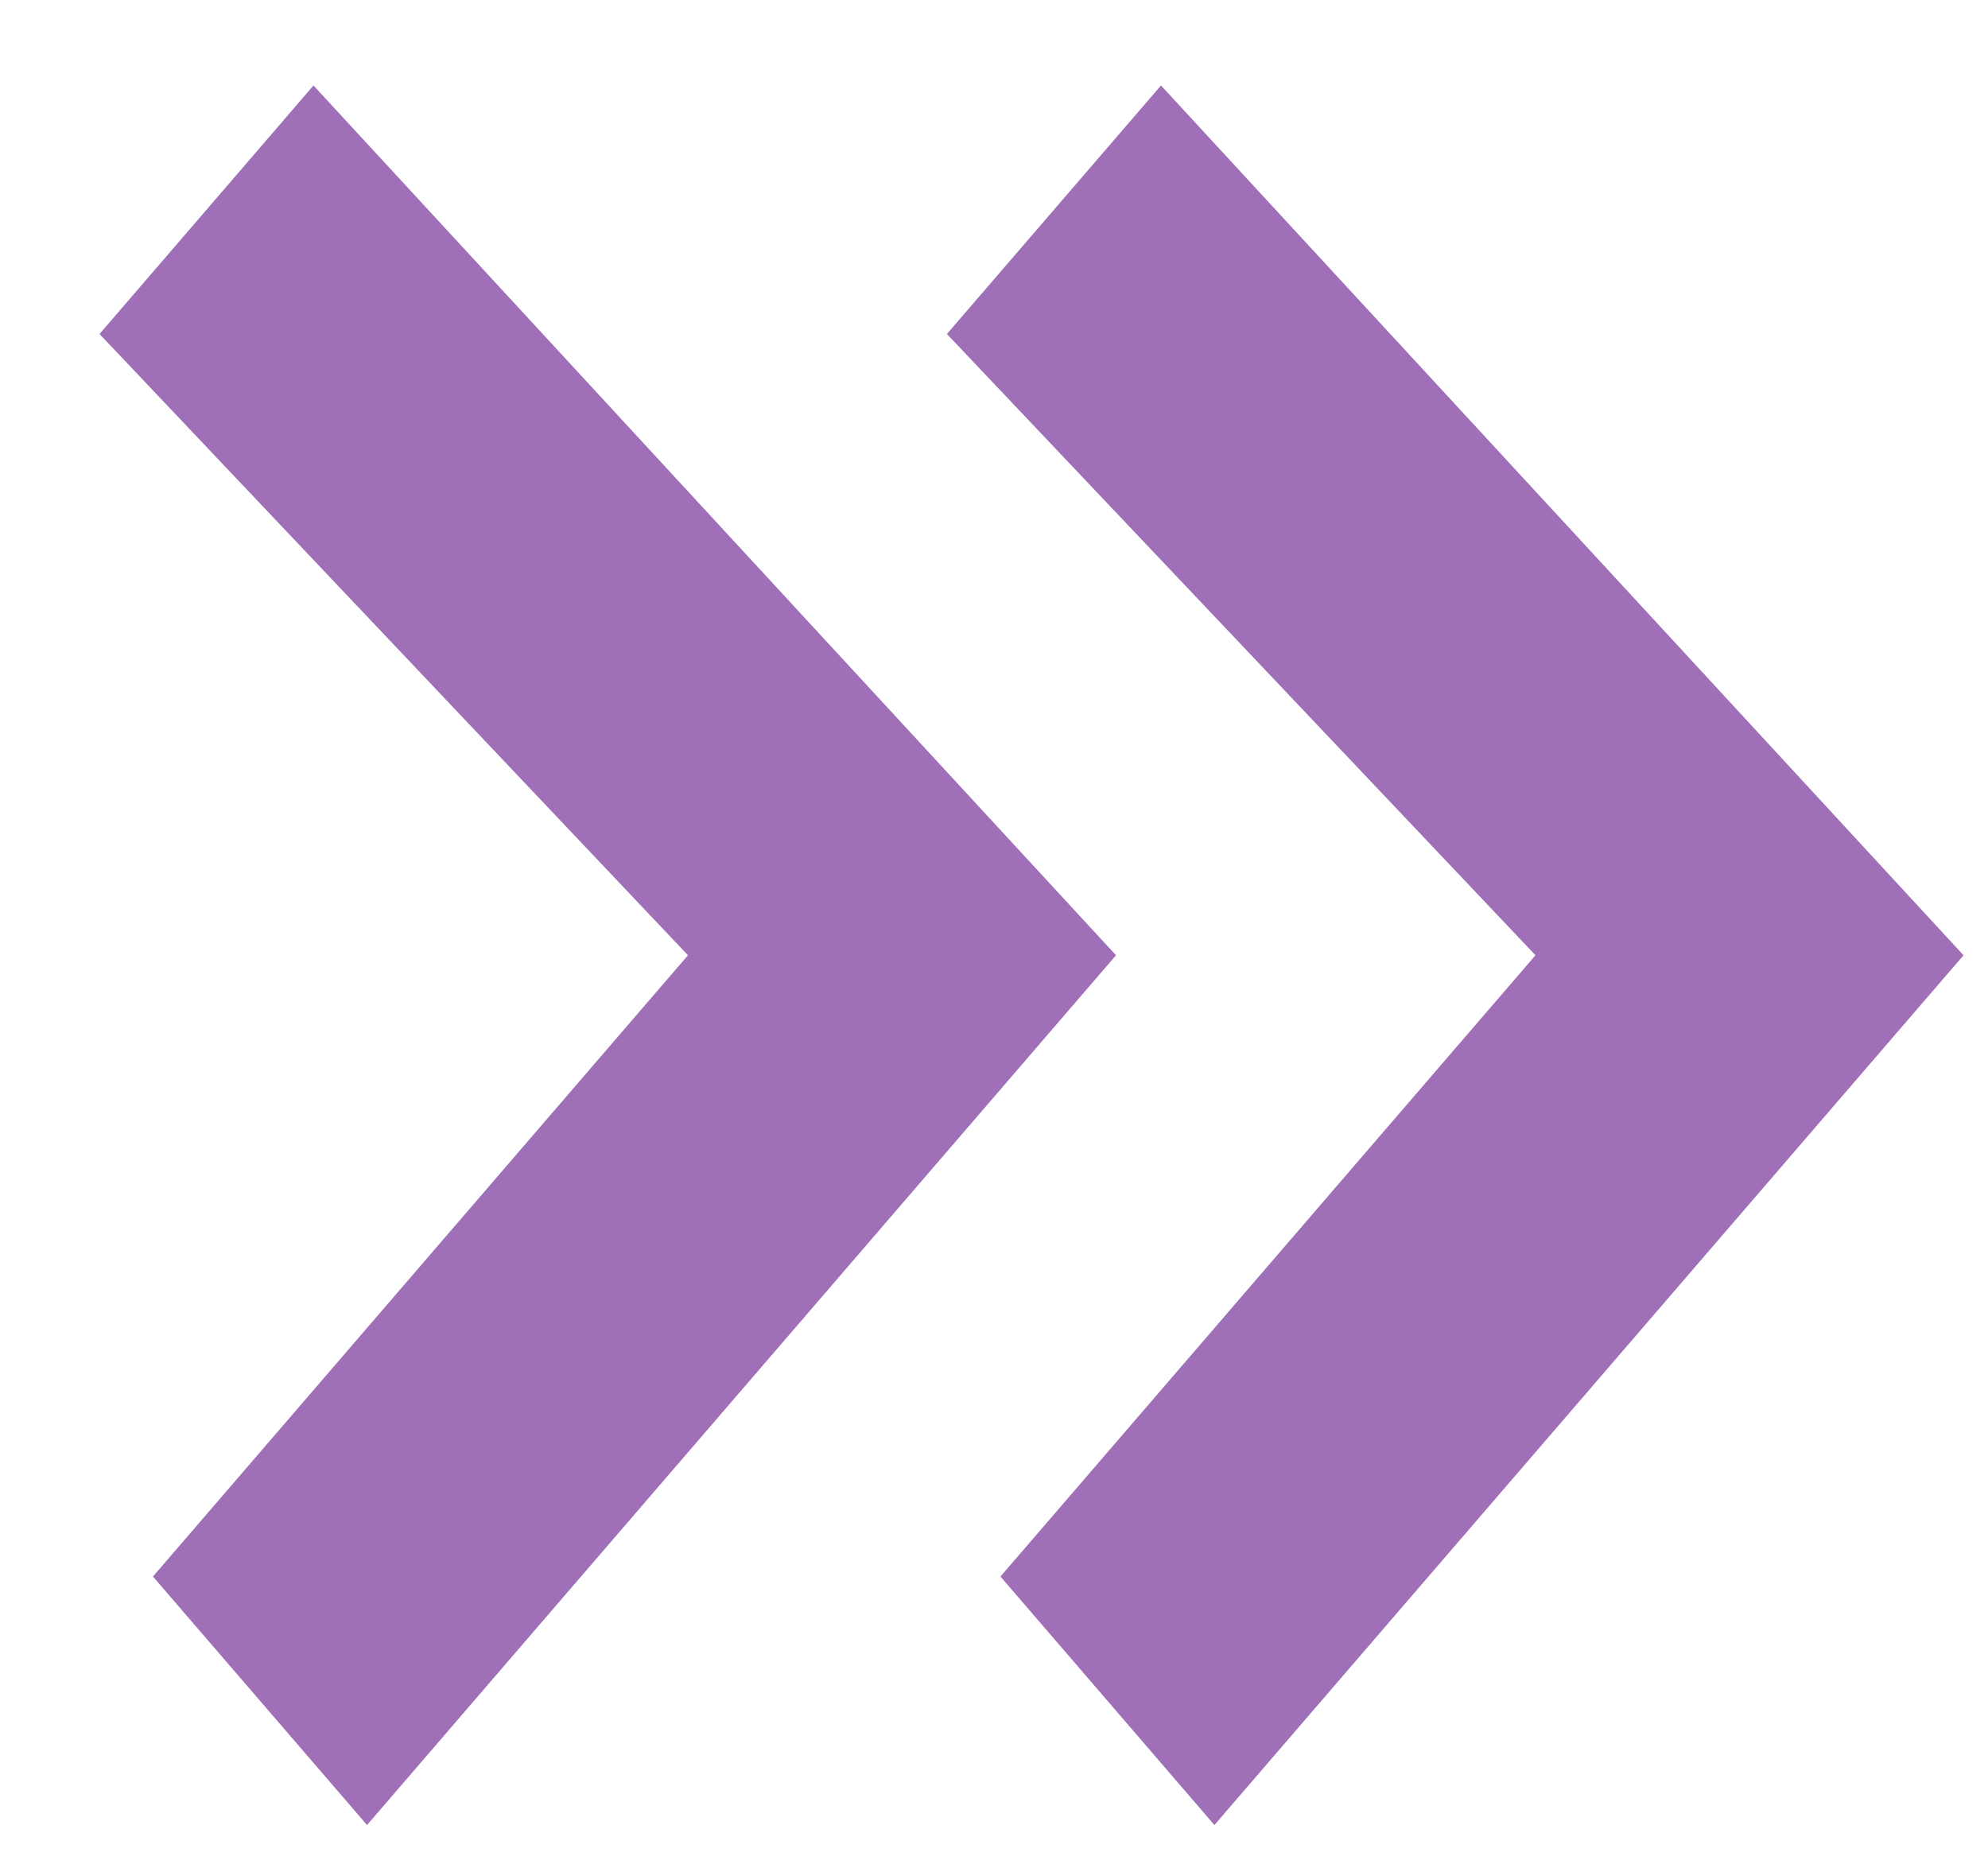
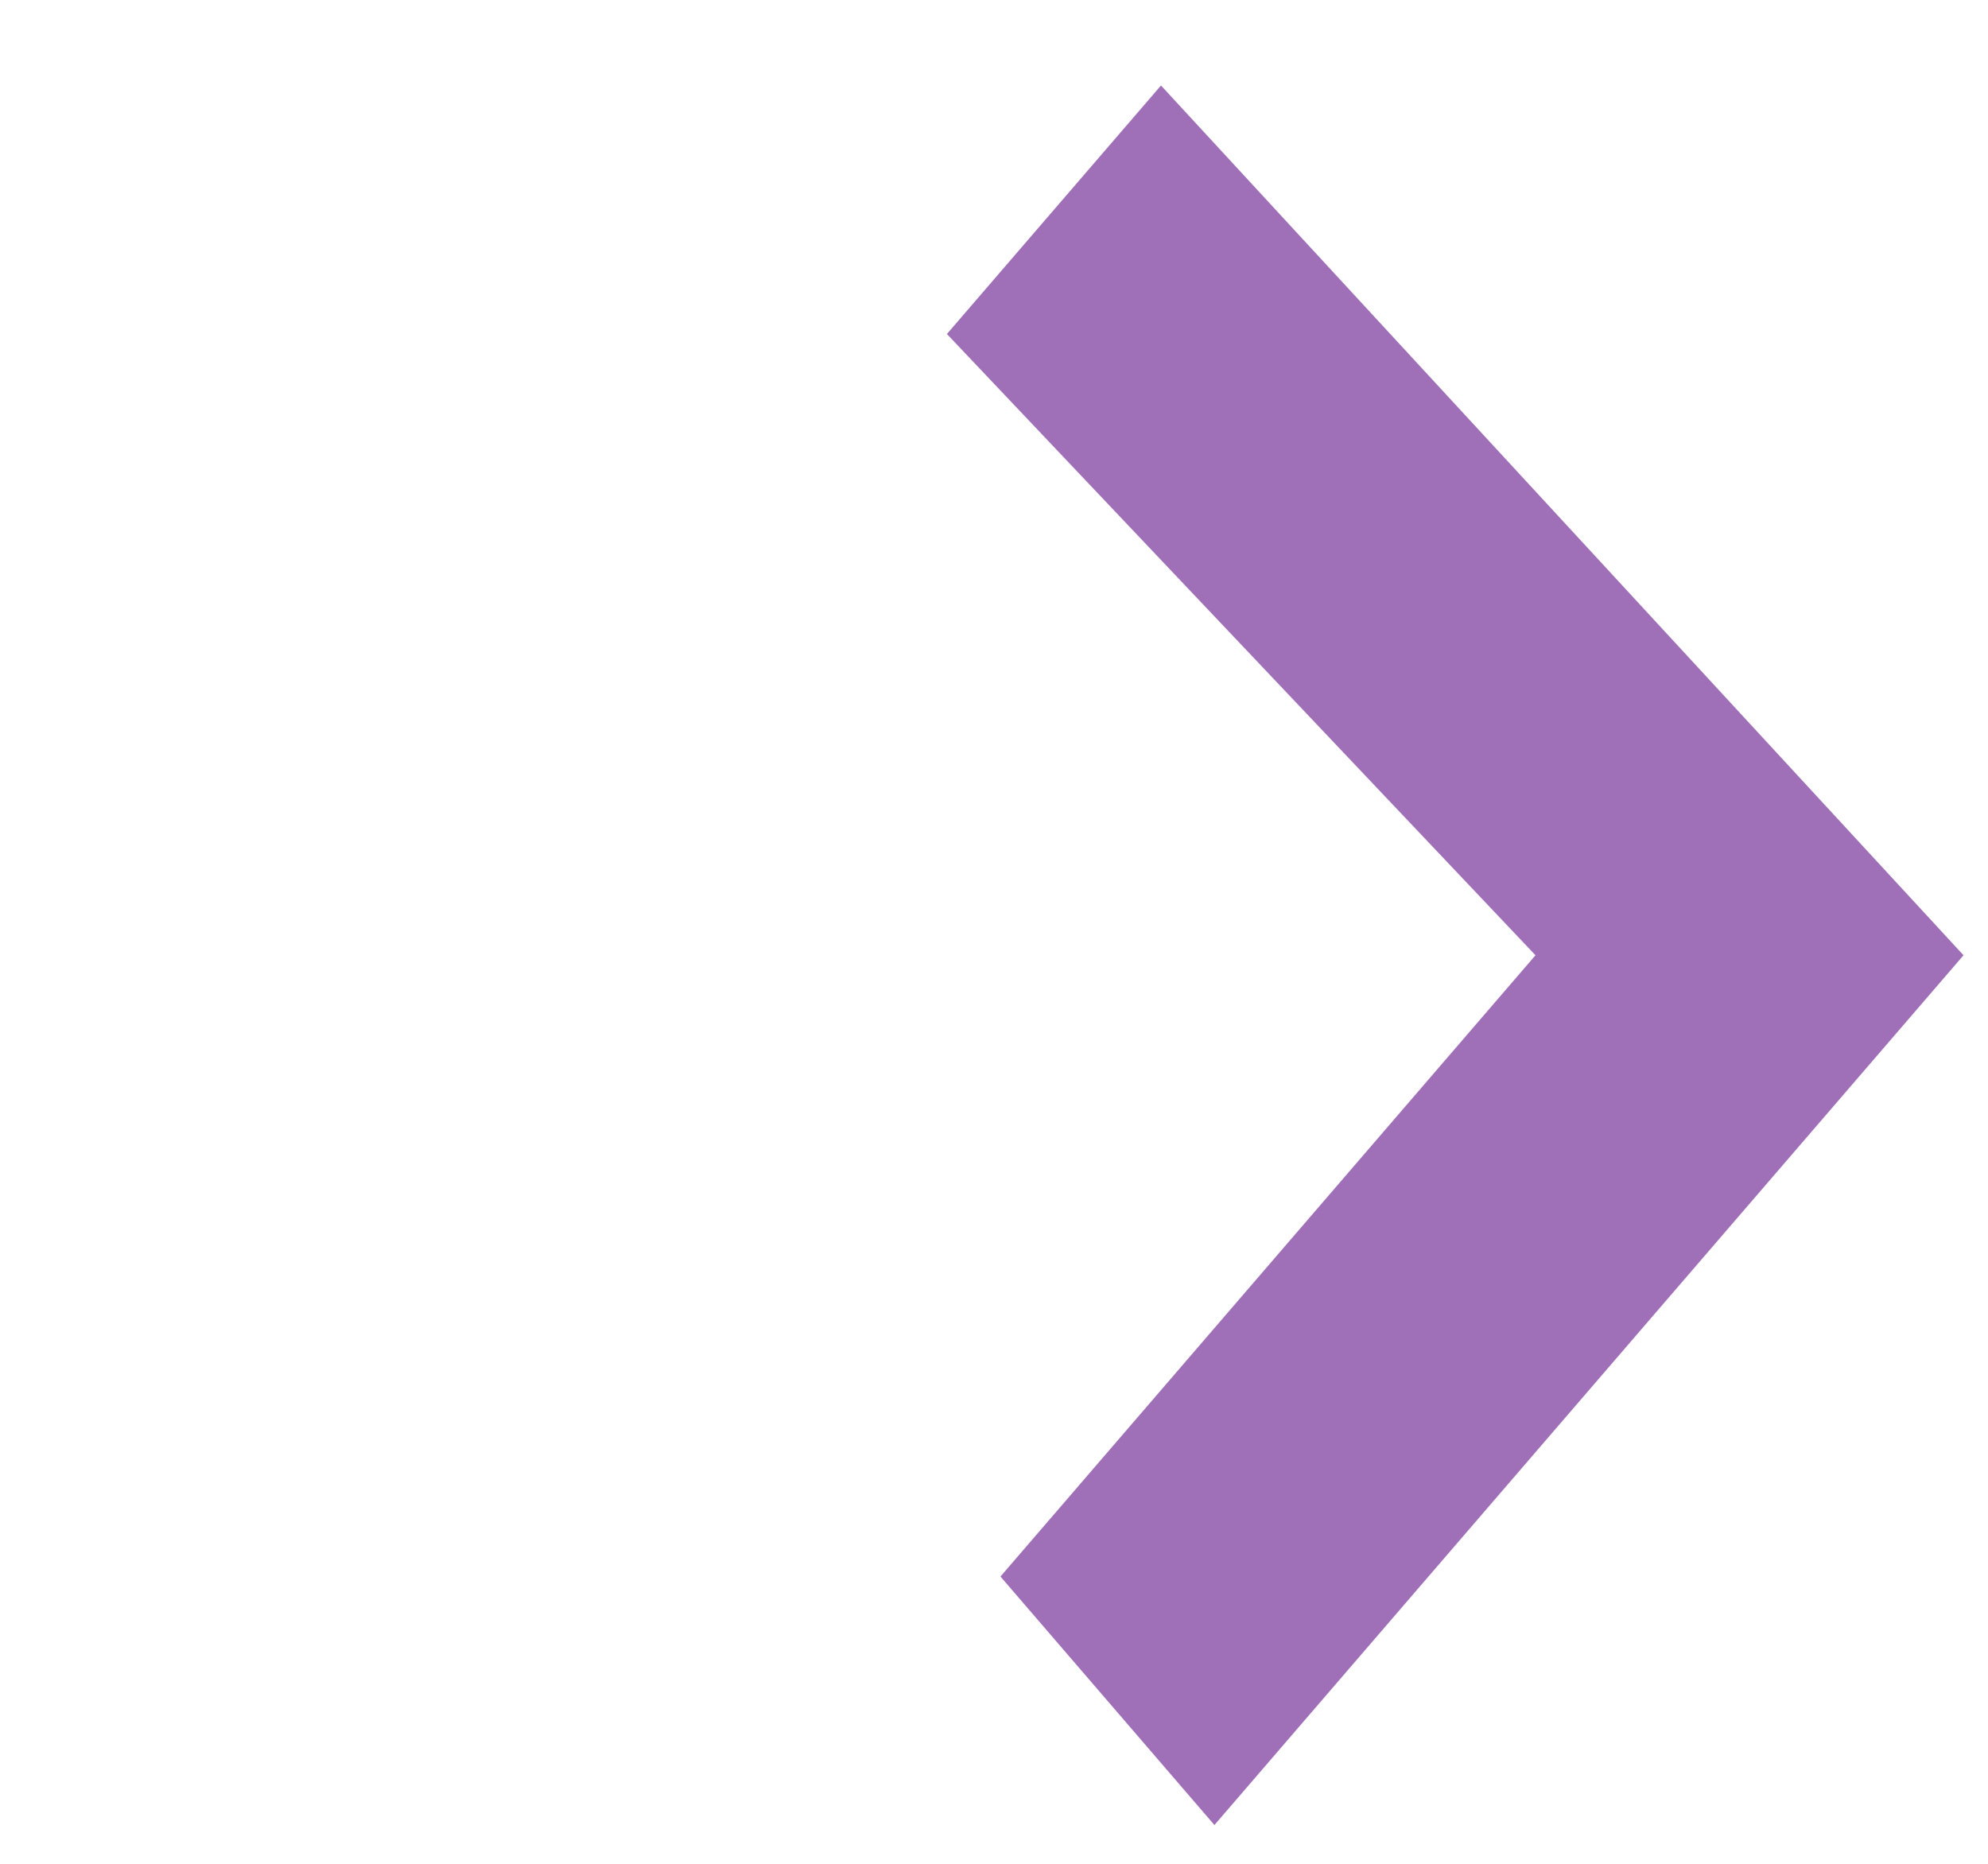
<svg xmlns="http://www.w3.org/2000/svg" width="16" height="15" viewBox="0 0 16 15" fill="none">
  <path d="M9.774 14.688L8.052 12.688L12.358 7.688L7.621 2.688L9.344 0.688L15.803 7.688L9.774 14.688Z" fill="#9f6fb8" />
-   <path d="M2.954 14.688L1.231 12.688L5.537 7.688L0.801 2.688L2.523 0.688L8.982 7.688L2.954 14.688Z" fill="#9f6fb8" />
</svg>